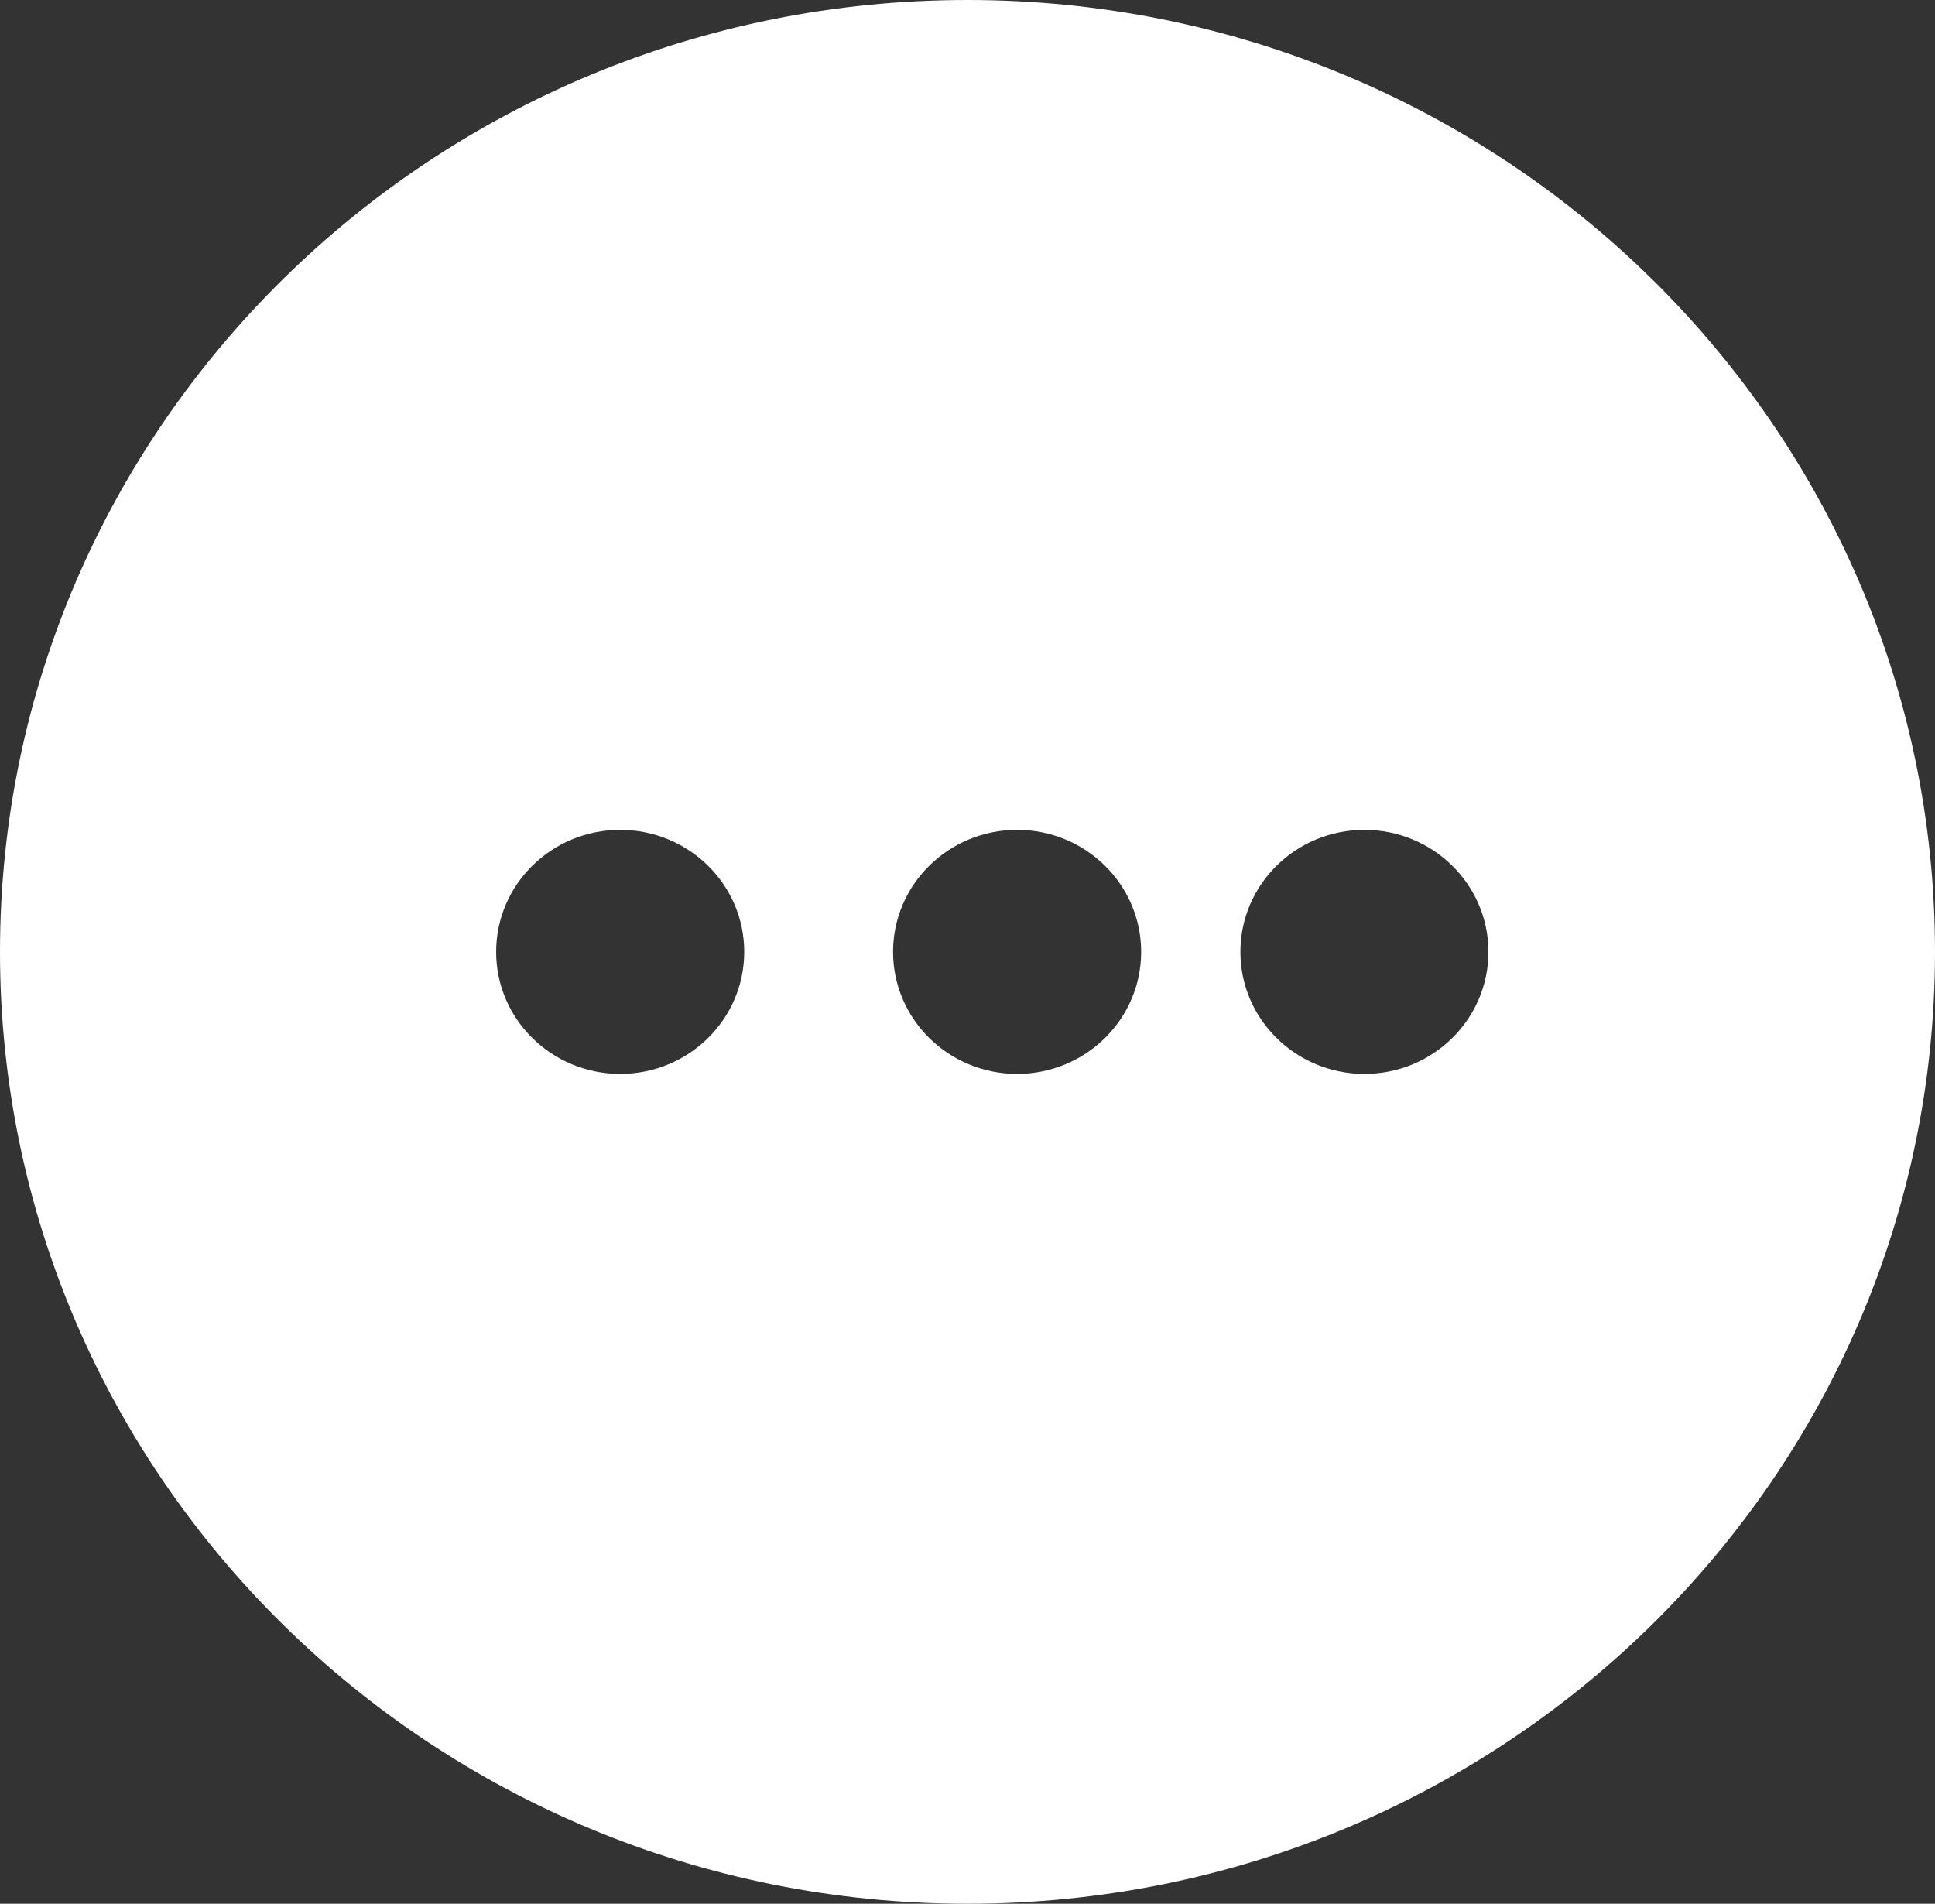
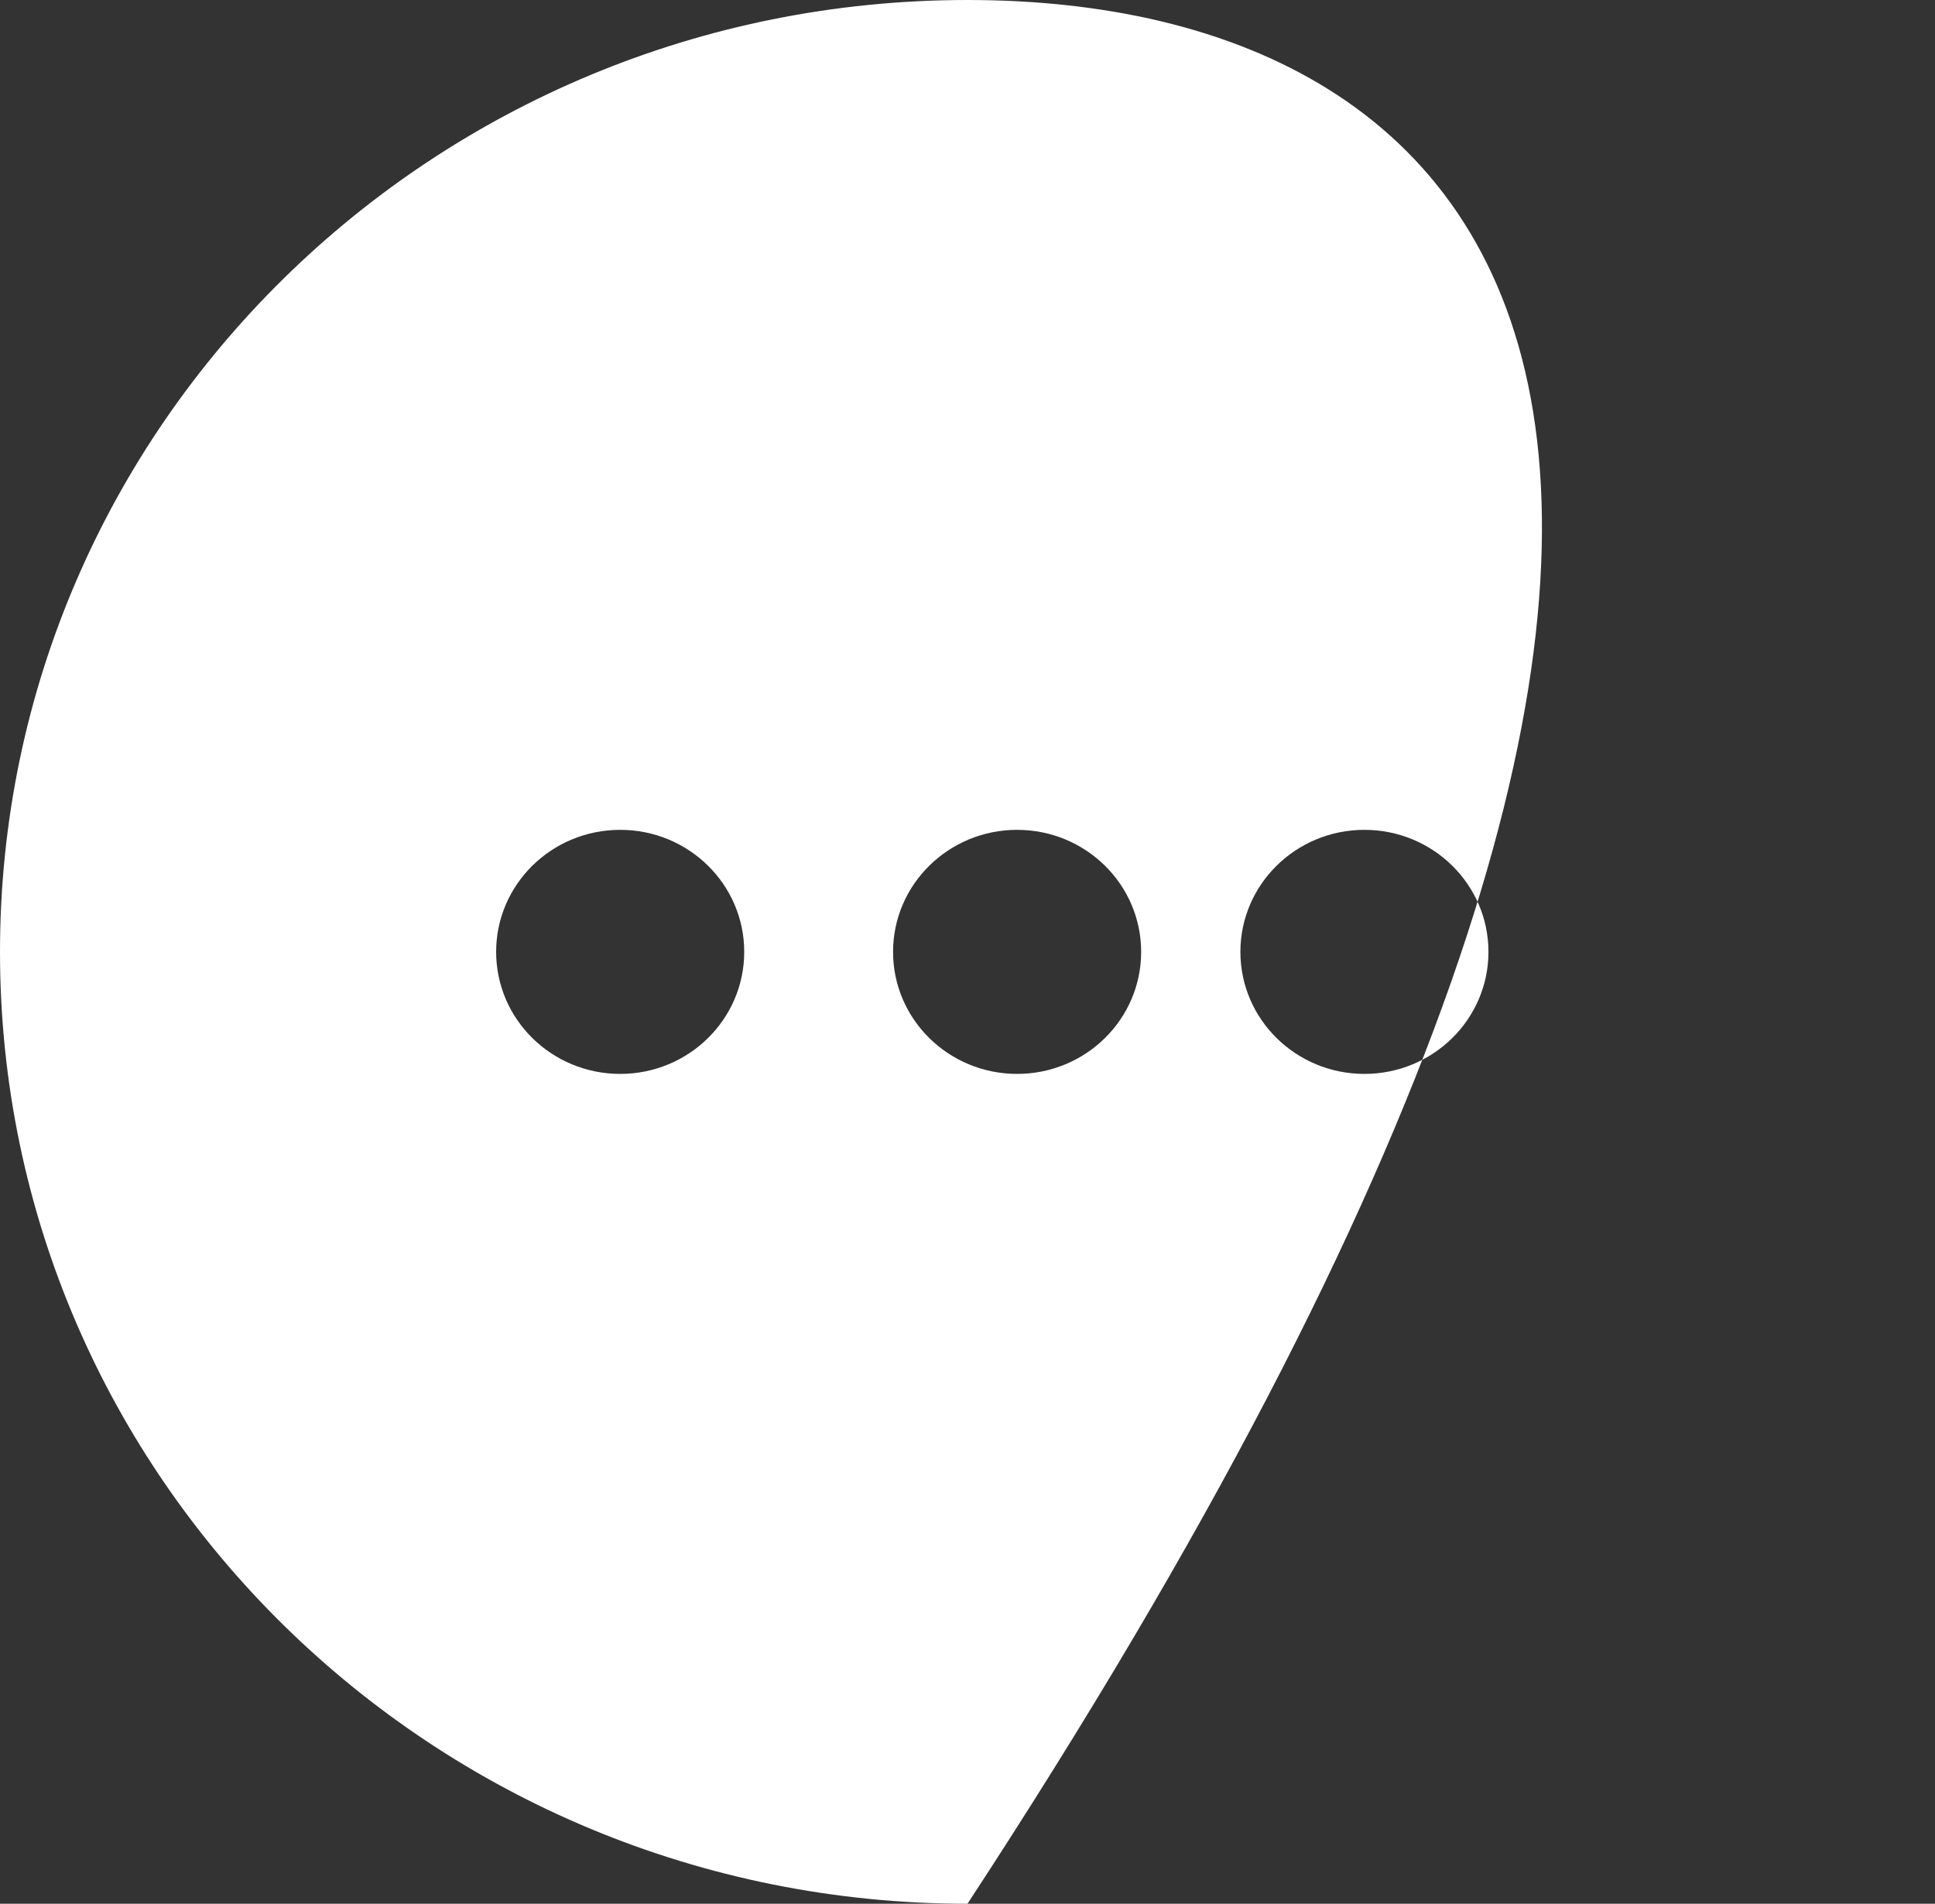
<svg xmlns="http://www.w3.org/2000/svg" fill="none" version="1.1" width="62" height="61" viewBox="0 0 62 61">
  <rect x="0" y="0" width="62" height="61" fill="#333333" stroke="none" />
  <g>
-     <path d="M31,61C48.121,61,62,47.345,62,30.5C62,13.655,48.121,0,31,0C13.879,0,0,13.655,0,30.5C0,47.345,13.879,61,31,61ZM19.872,34.41C22.067,34.41,23.846,32.66,23.846,30.5C23.846,28.34,22.067,26.59,19.872,26.59C17.677,26.59,15.897,28.34,15.897,30.5C15.897,32.66,17.677,34.41,19.872,34.41ZM32.59,34.41C34.785,34.41,36.564,32.66,36.564,30.5C36.564,28.34,34.785,26.59,32.59,26.59C30.395,26.59,28.615,28.34,28.615,30.5C28.615,32.66,30.395,34.41,32.59,34.41ZM43.718,34.41C45.913,34.41,47.692,32.66,47.692,30.5C47.692,28.34,45.913,26.59,43.718,26.59C41.523,26.59,39.744,28.34,39.744,30.5C39.744,32.66,41.523,34.41,43.718,34.41Z" fill-rule="evenodd" fill="#FFFFFF" fill-opacity="1" />
+     <path d="M31,61C62,13.655,48.121,0,31,0C13.879,0,0,13.655,0,30.5C0,47.345,13.879,61,31,61ZM19.872,34.41C22.067,34.41,23.846,32.66,23.846,30.5C23.846,28.34,22.067,26.59,19.872,26.59C17.677,26.59,15.897,28.34,15.897,30.5C15.897,32.66,17.677,34.41,19.872,34.41ZM32.59,34.41C34.785,34.41,36.564,32.66,36.564,30.5C36.564,28.34,34.785,26.59,32.59,26.59C30.395,26.59,28.615,28.34,28.615,30.5C28.615,32.66,30.395,34.41,32.59,34.41ZM43.718,34.41C45.913,34.41,47.692,32.66,47.692,30.5C47.692,28.34,45.913,26.59,43.718,26.59C41.523,26.59,39.744,28.34,39.744,30.5C39.744,32.66,41.523,34.41,43.718,34.41Z" fill-rule="evenodd" fill="#FFFFFF" fill-opacity="1" />
  </g>
</svg>